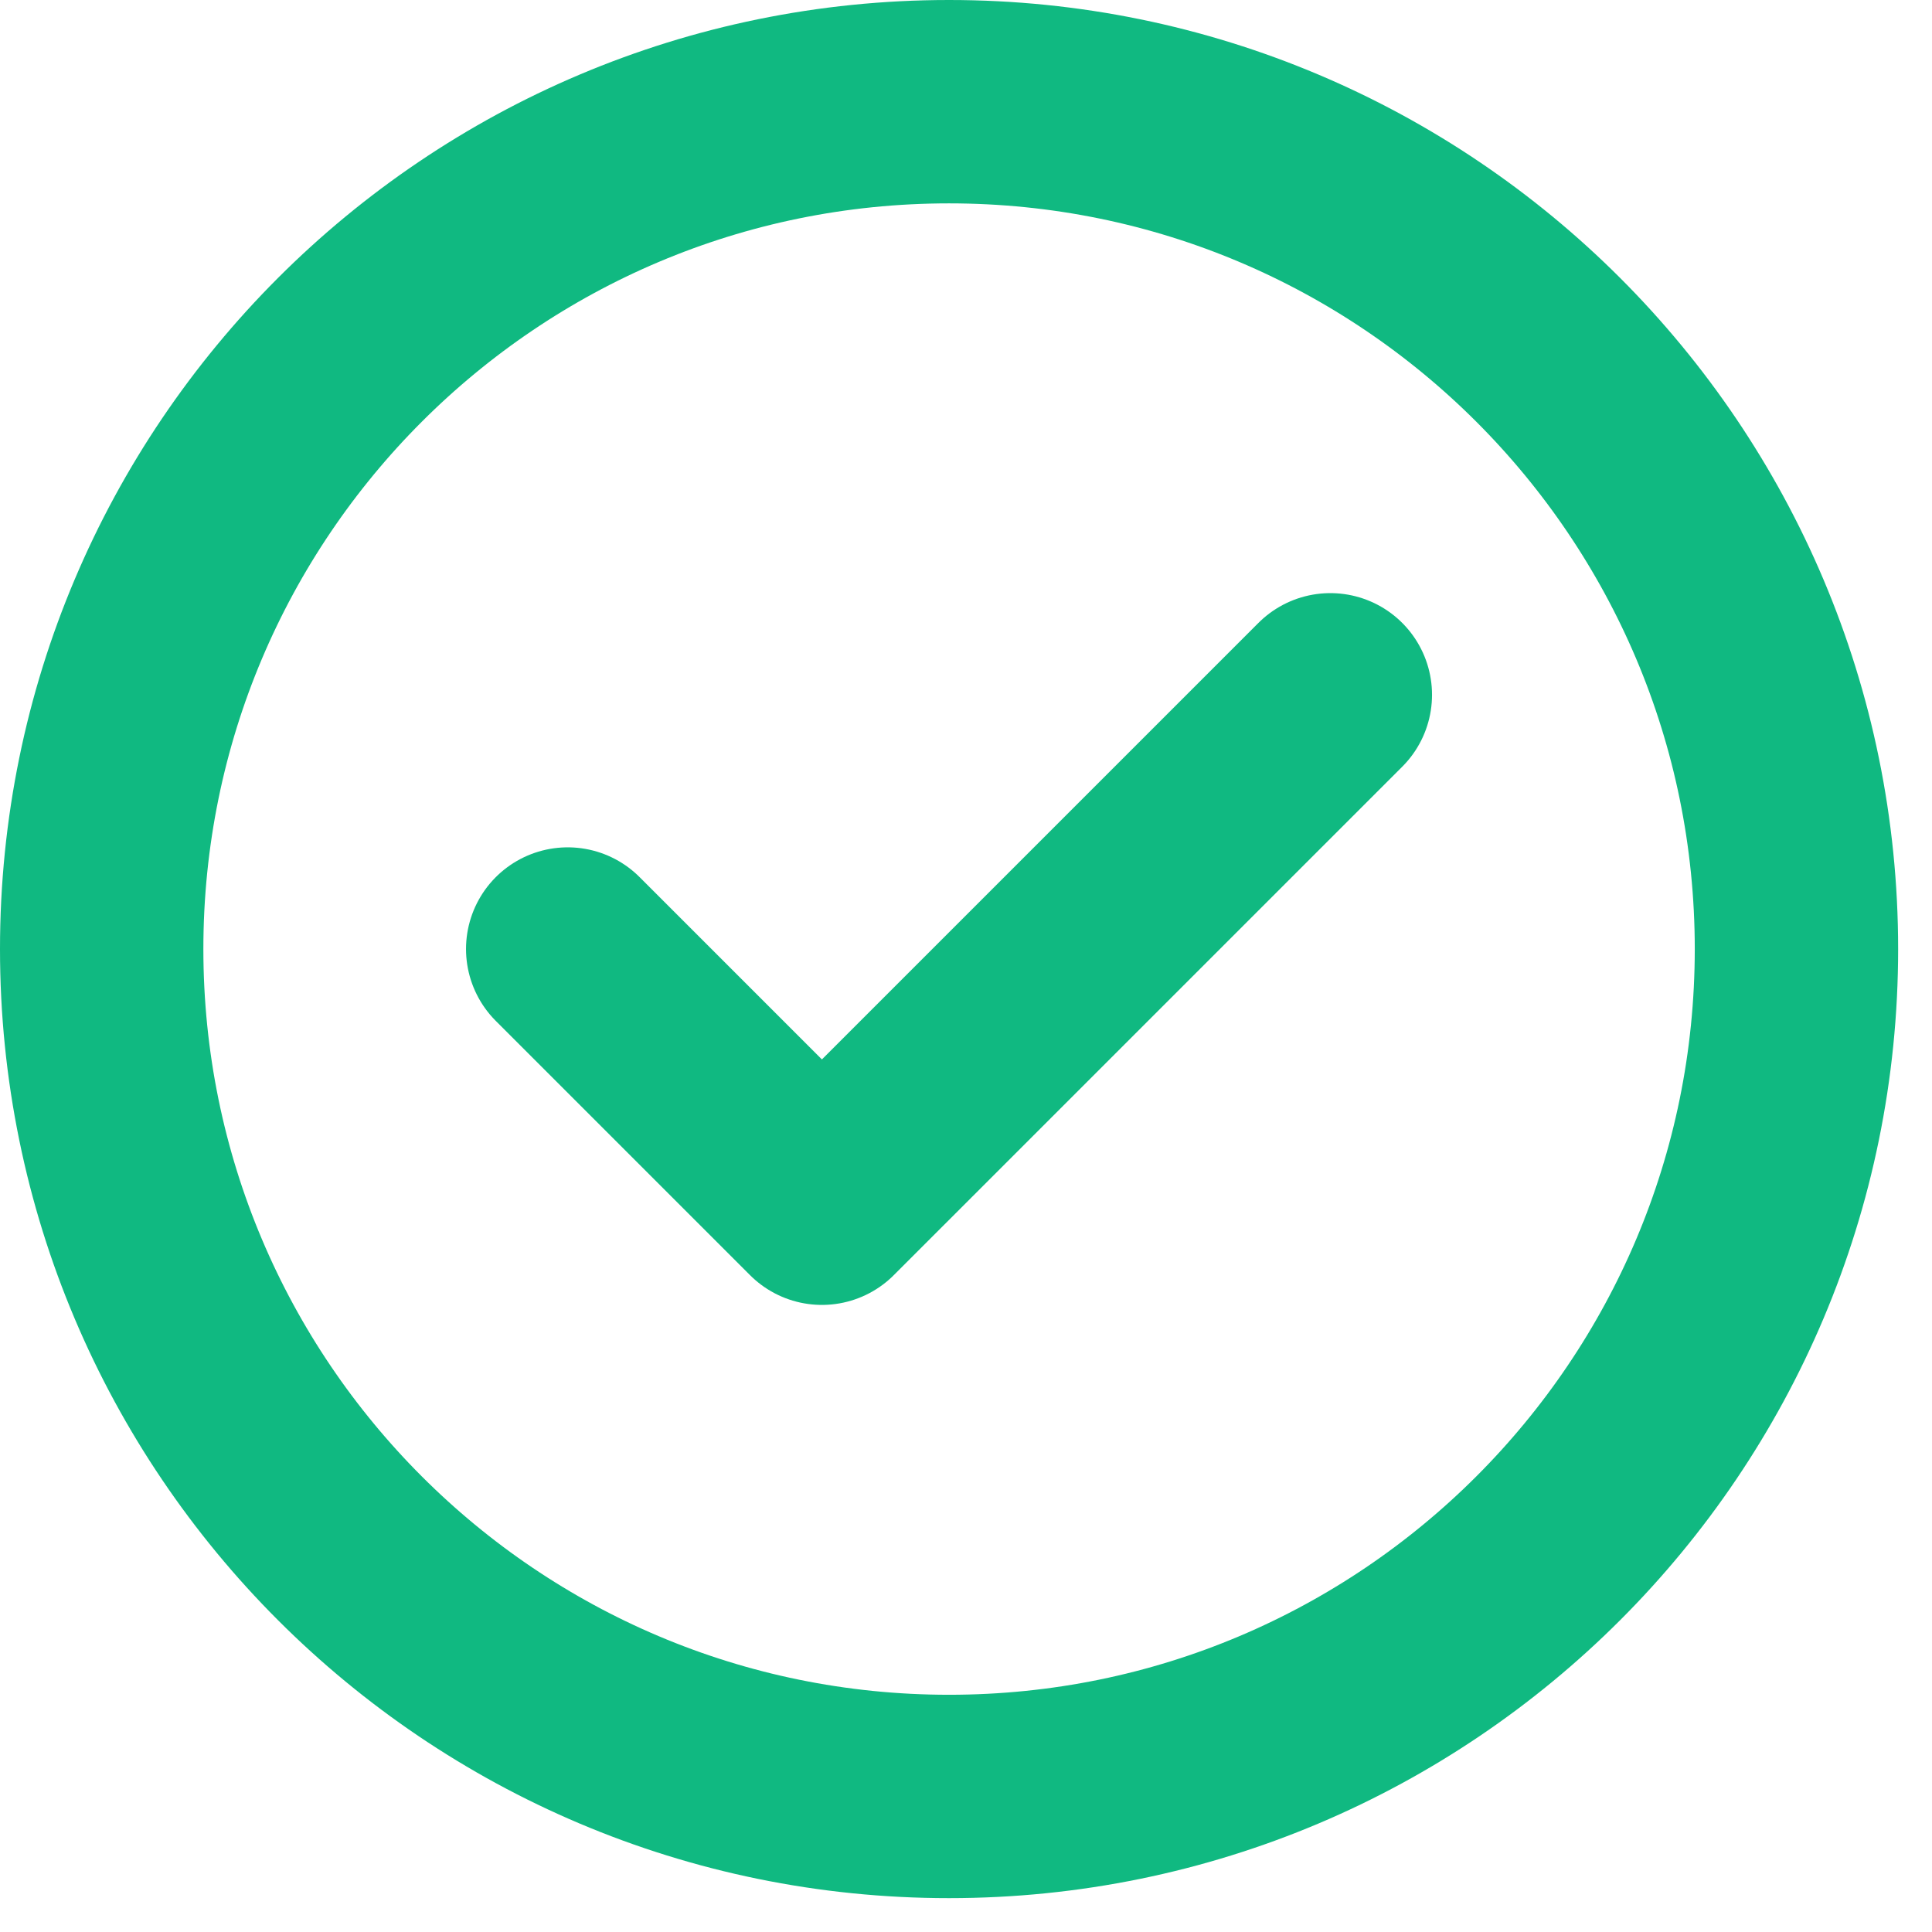
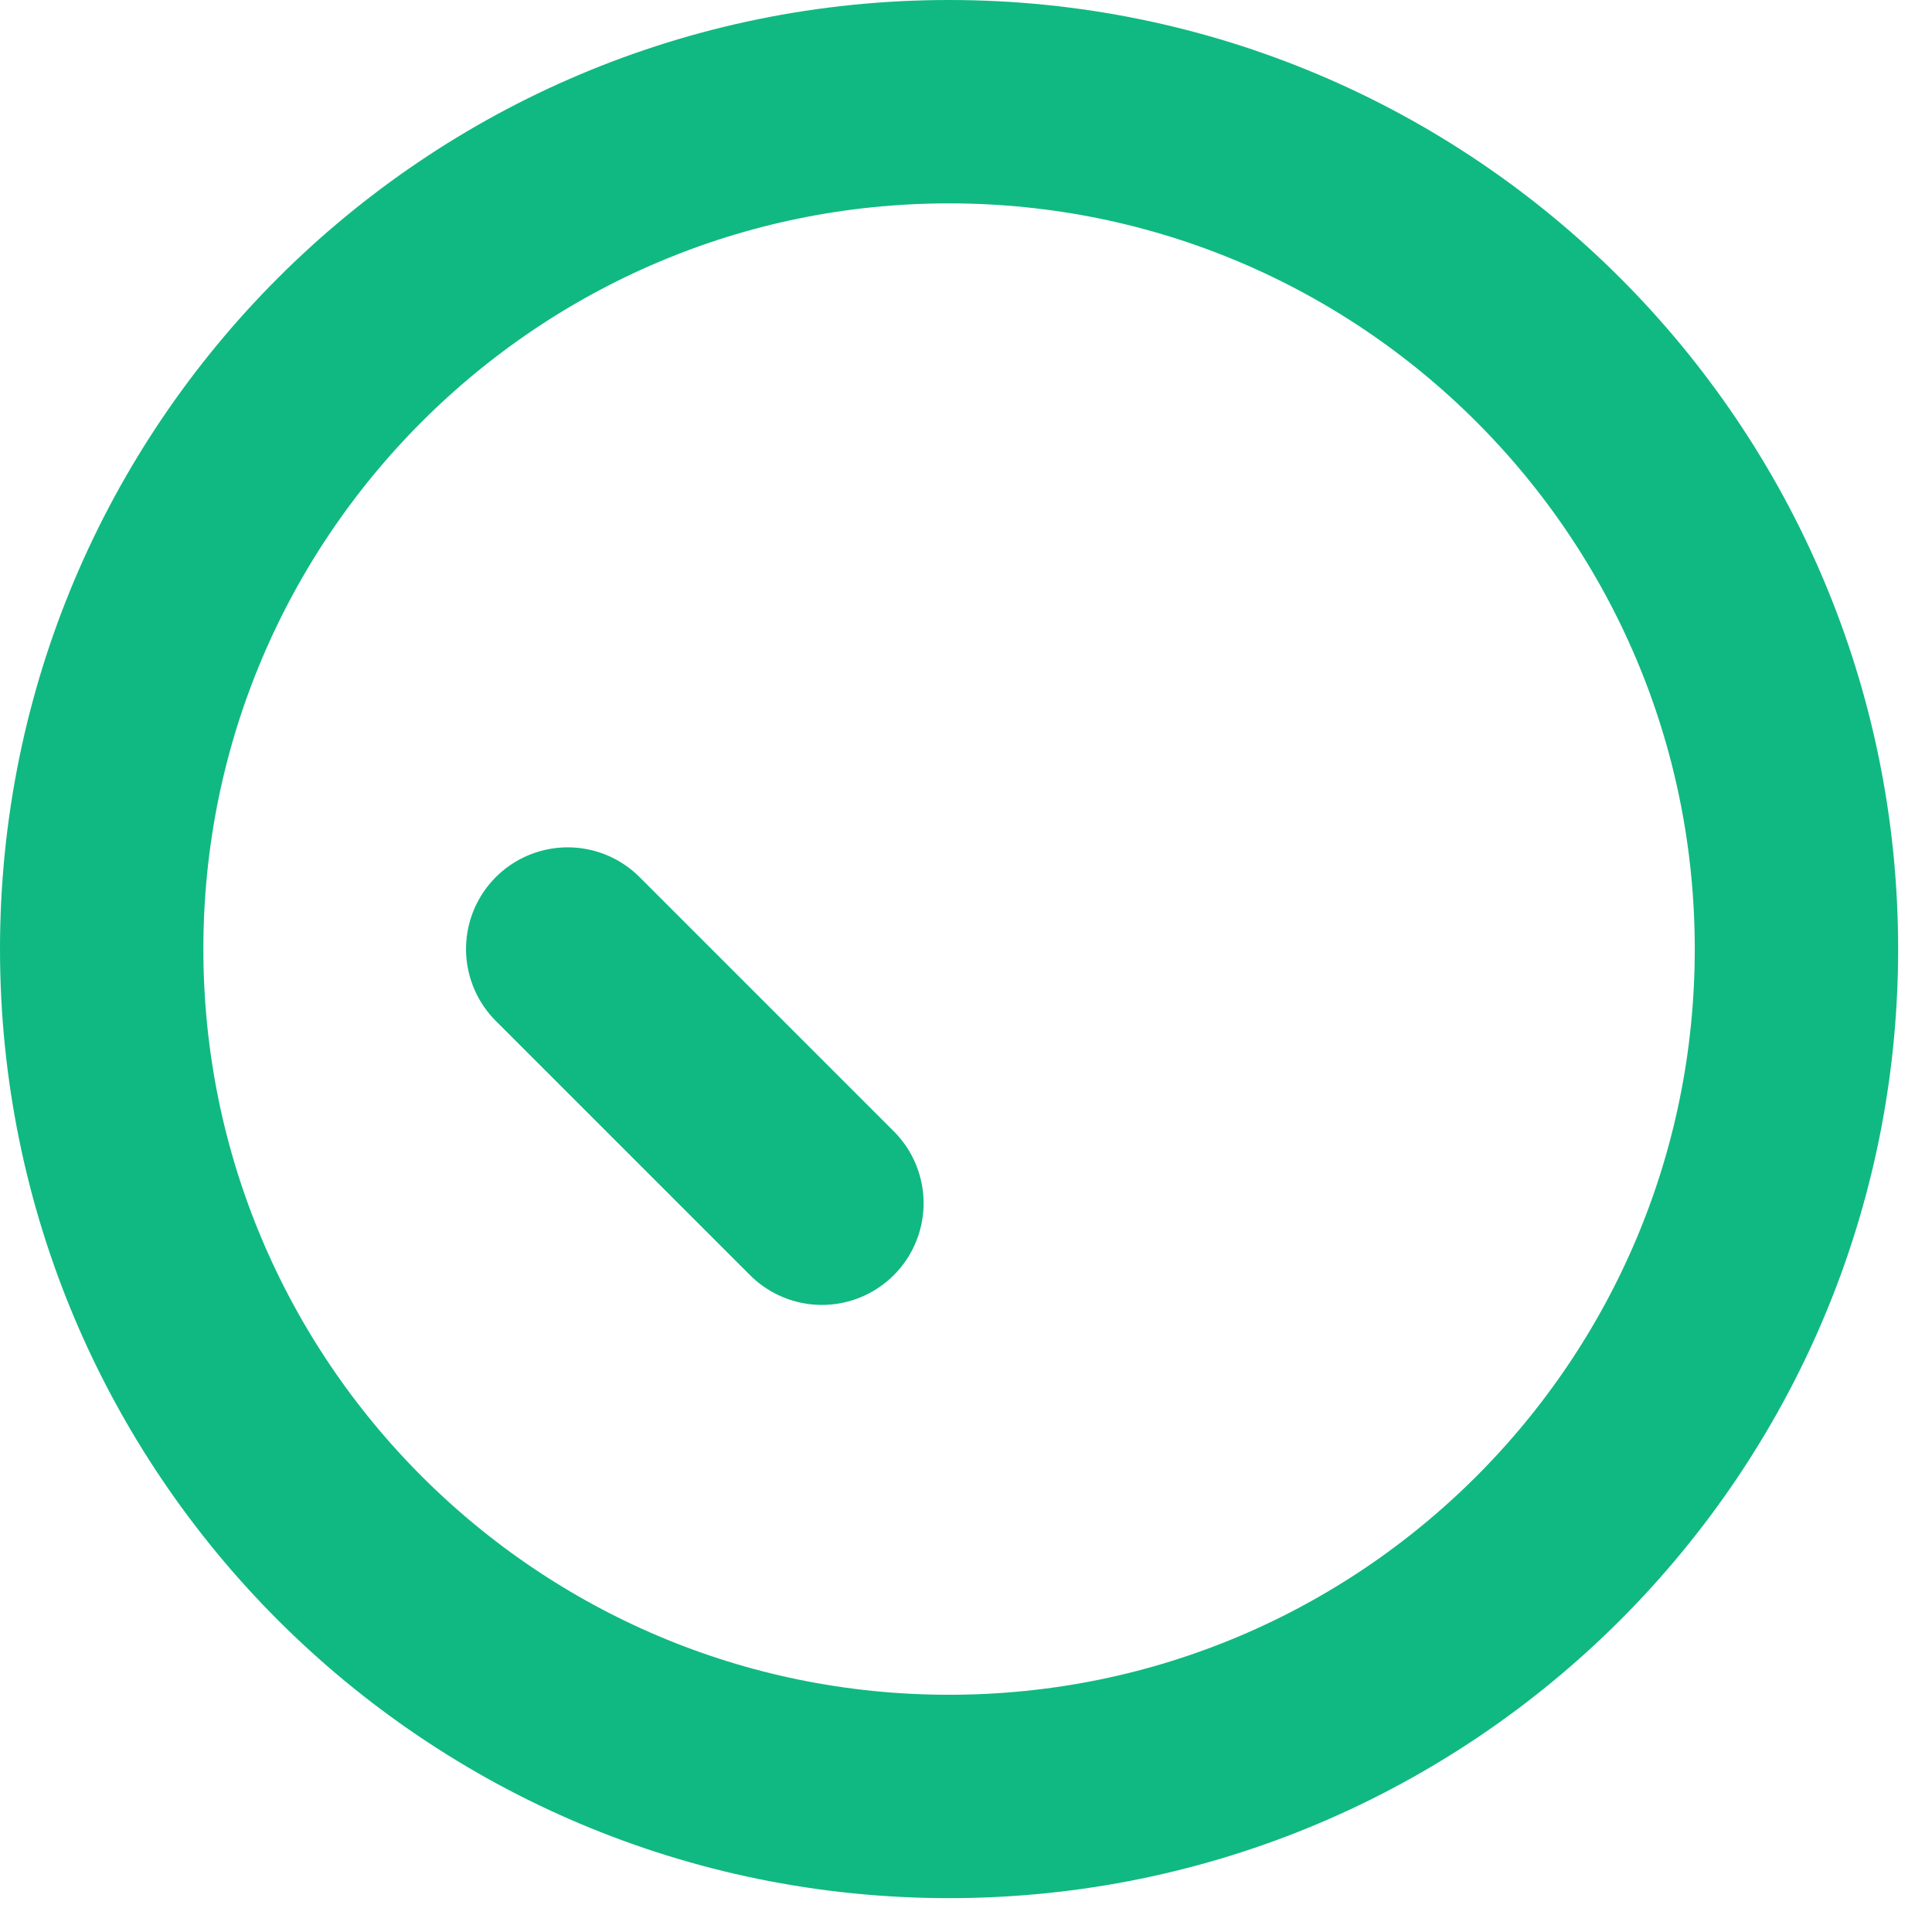
<svg xmlns="http://www.w3.org/2000/svg" width="19" height="19" viewBox="0 0 19 19" fill="none">
-   <path d="M5.583 9.333L8.083 11.833L13.083 6.833M17.667 9.333C17.667 13.936 13.936 17.667 9.333 17.667C4.731 17.667 1 13.936 1 9.333C1 4.731 4.731 1 9.333 1C13.936 1 17.667 4.731 17.667 9.333Z" stroke="#10B981" stroke-width="2" stroke-linecap="round" stroke-linejoin="round" />
+   <path d="M5.583 9.333L8.083 11.833M17.667 9.333C17.667 13.936 13.936 17.667 9.333 17.667C4.731 17.667 1 13.936 1 9.333C1 4.731 4.731 1 9.333 1C13.936 1 17.667 4.731 17.667 9.333Z" stroke="#10B981" stroke-width="2" stroke-linecap="round" stroke-linejoin="round" />
</svg>